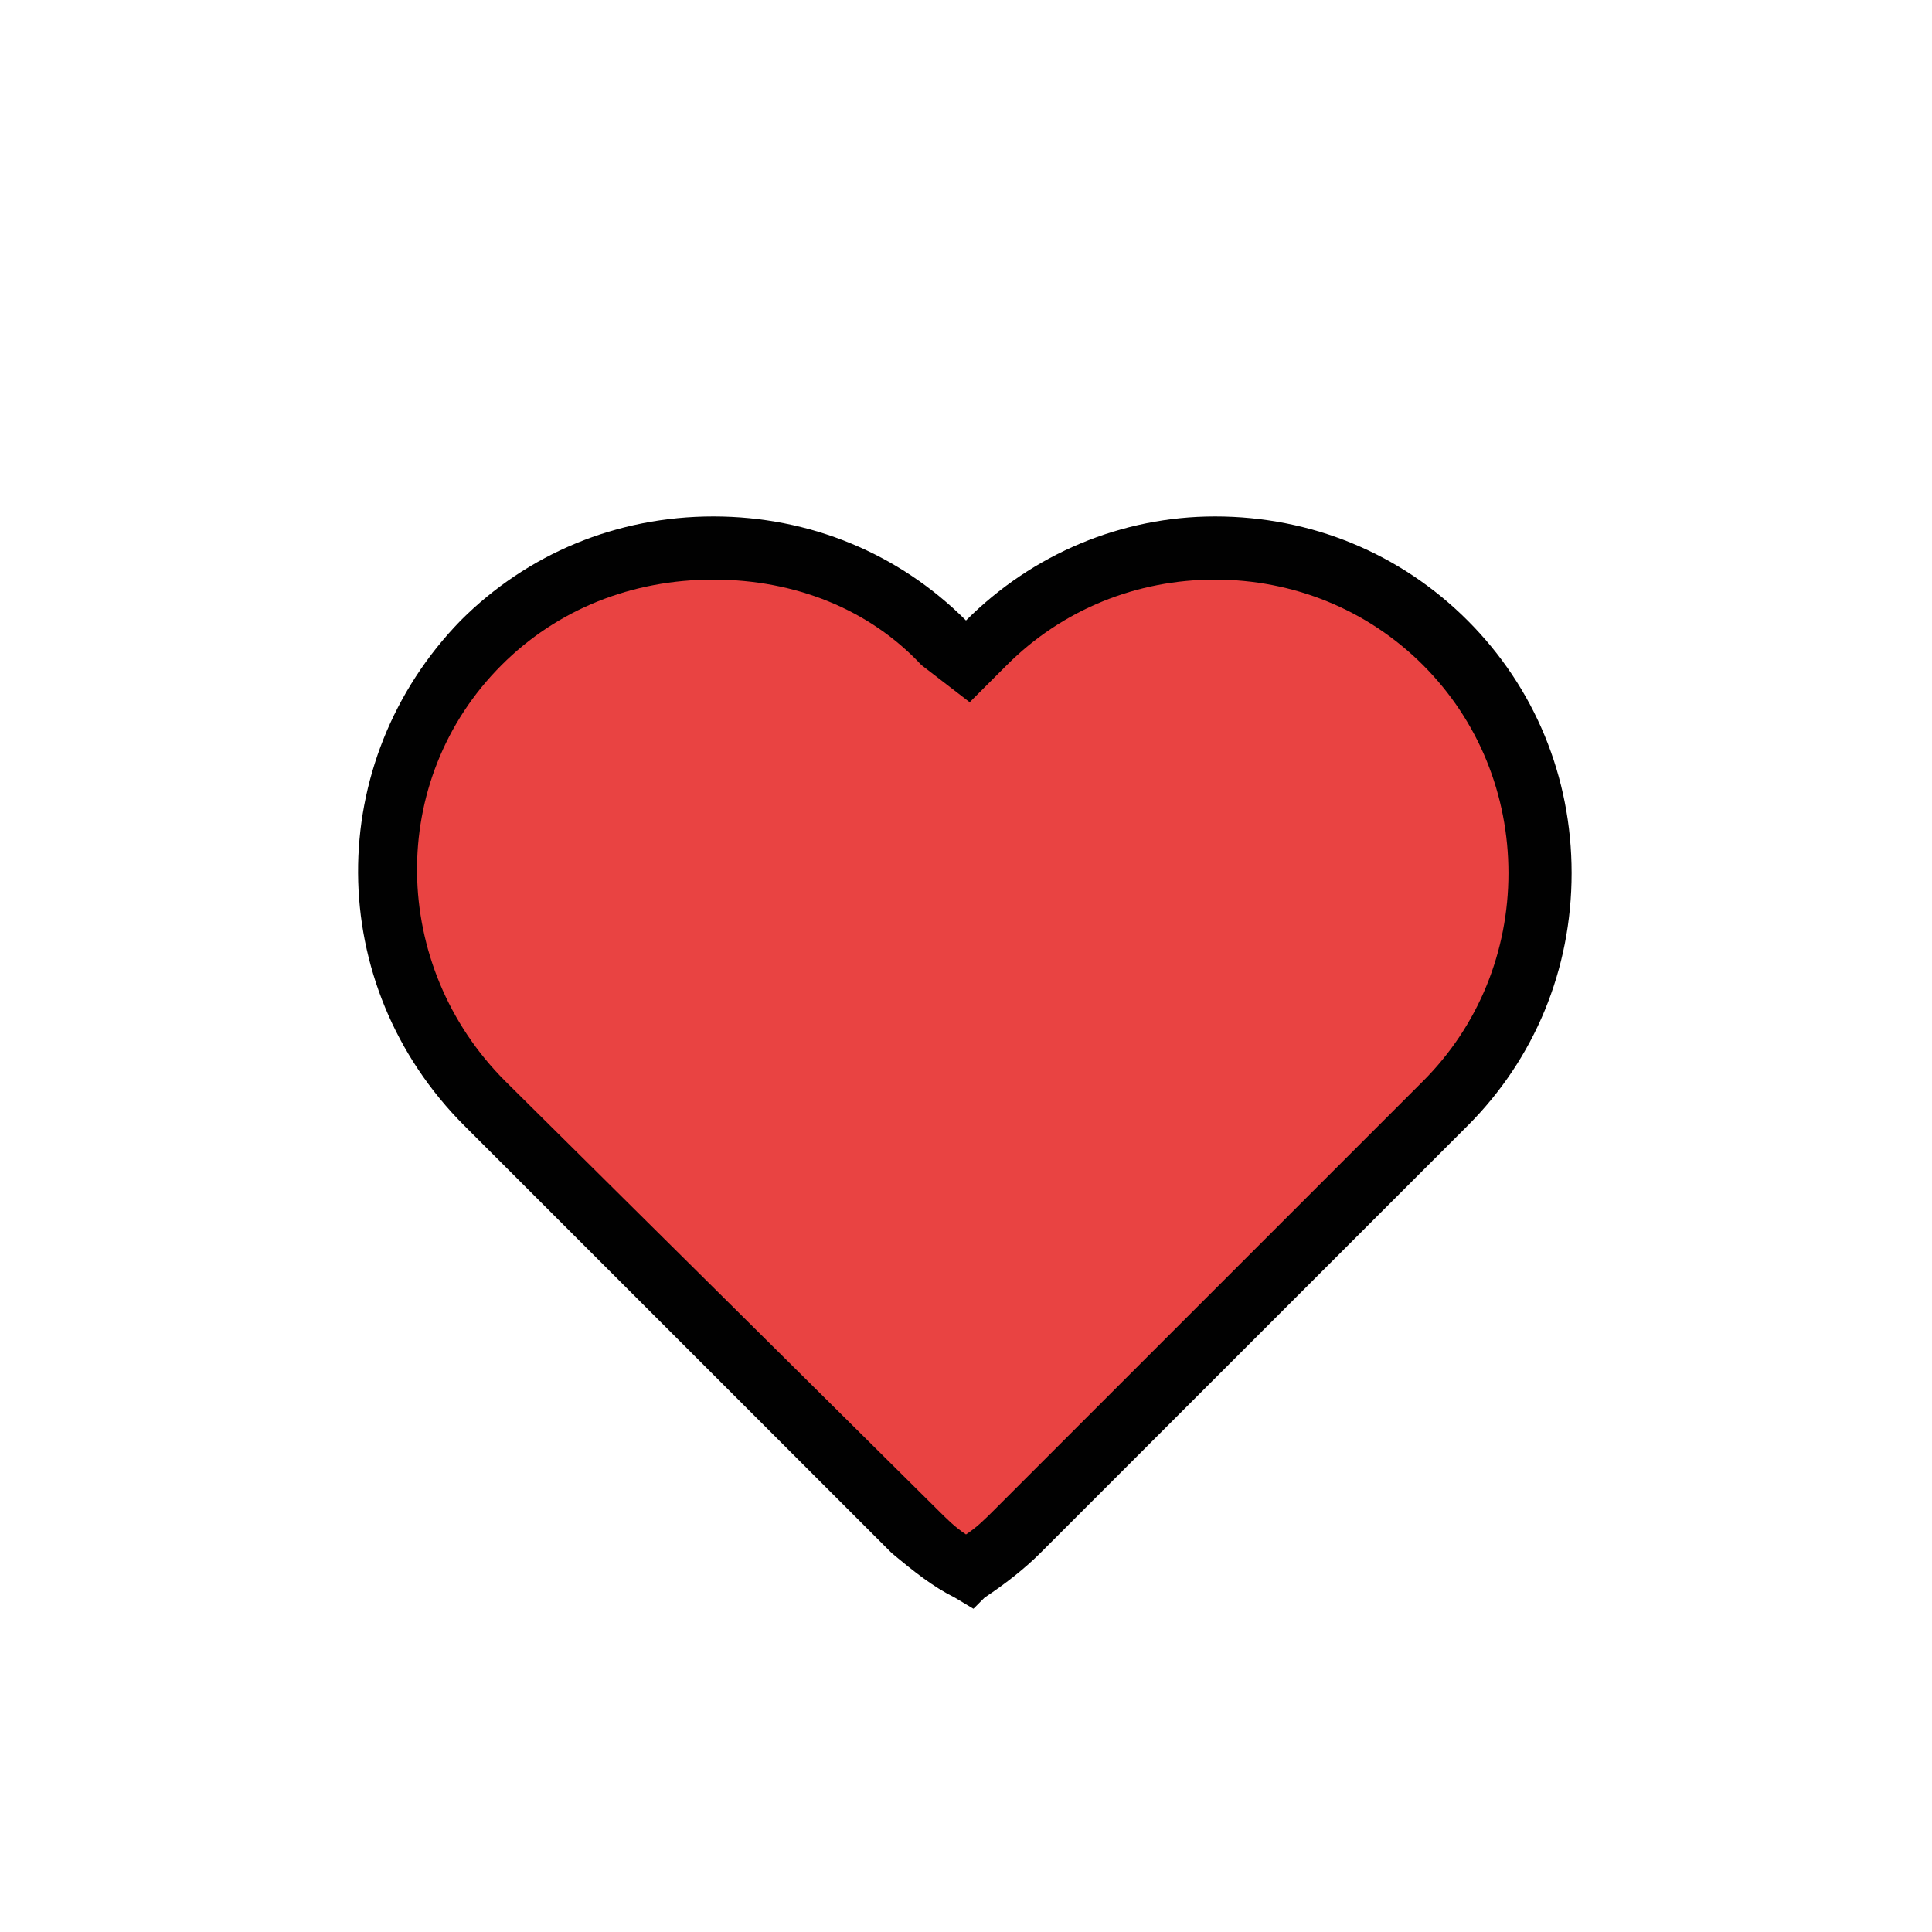
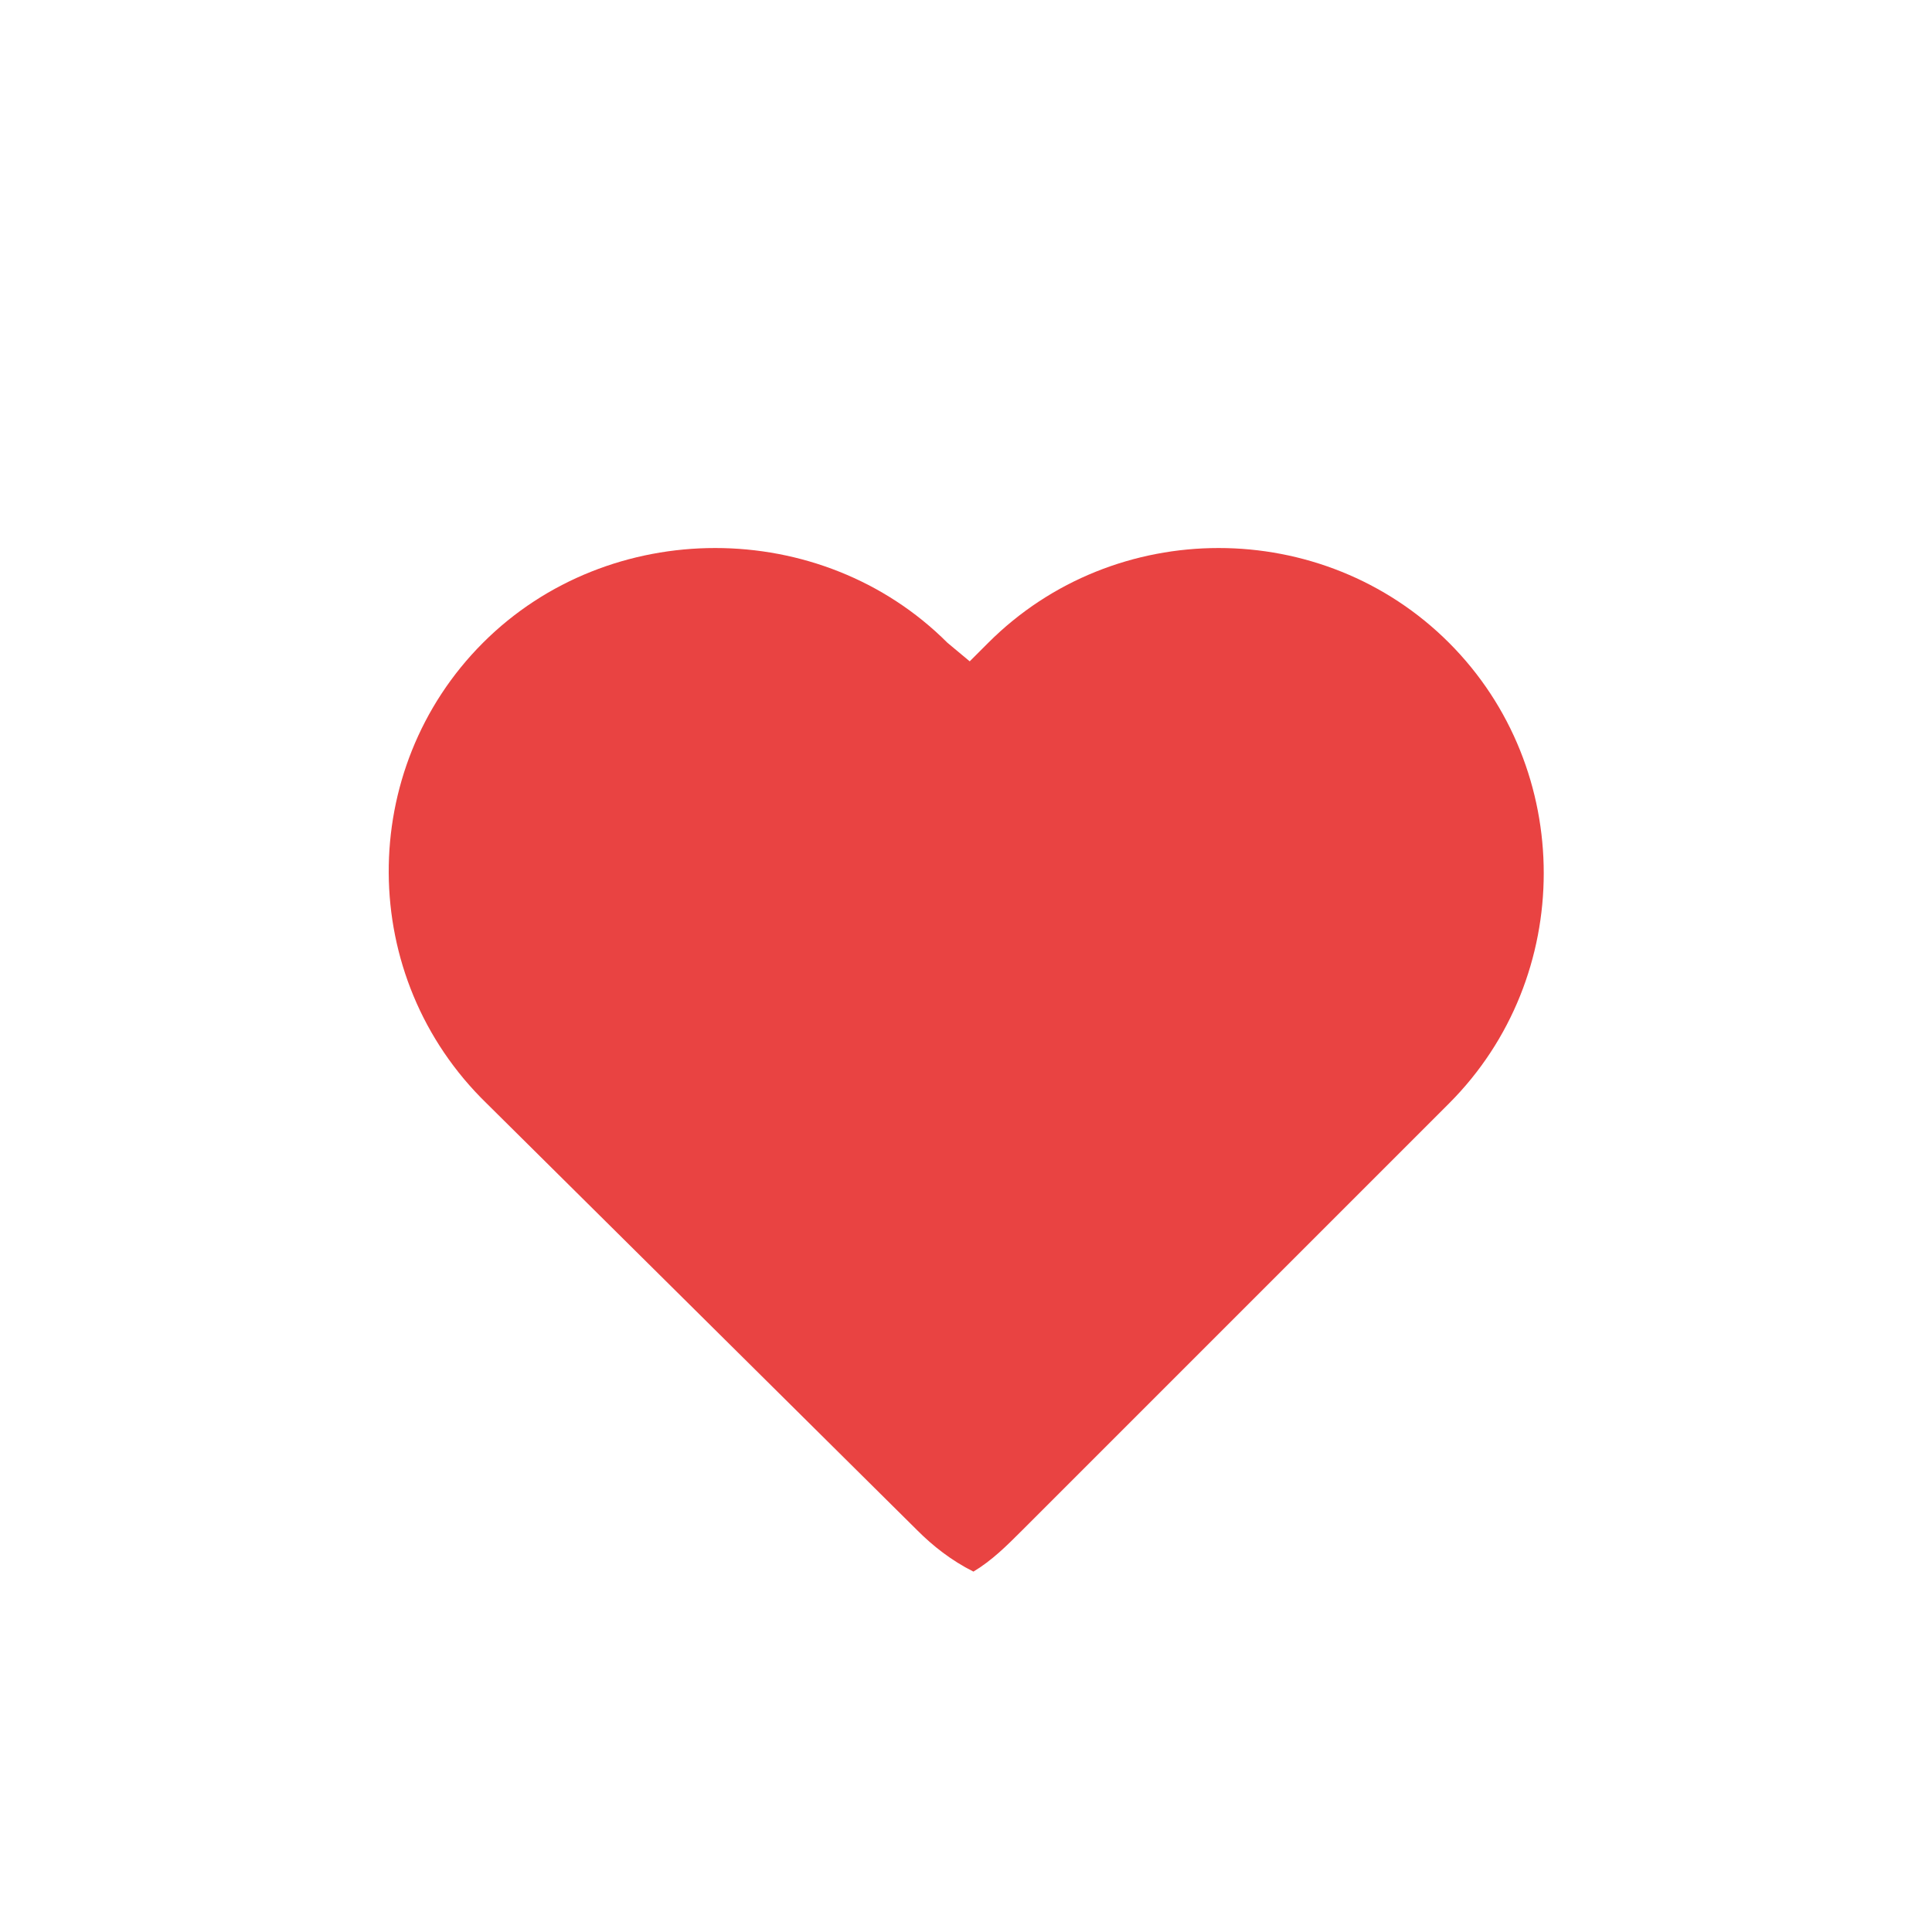
<svg xmlns="http://www.w3.org/2000/svg" version="1.1" id="Layer_1" x="0px" y="0px" viewBox="0 0 52 52" style="enable-background:new 0 0 52 52;" xml:space="preserve">
  <style type="text/css">
	.st0{fill:#E94342;}
	.st1{fill:#010101;}
</style>
  <g>
    <g>
      <path class="st0" d="M39,17.3c-3.4-3.4-9-3.4-12.4,0l-0.5,0.5l-0.6-0.5c-3.4-3.4-9.1-3.4-12.5,0c-3.4,3.4-3.4,9,0.1,12.4    l11.6,11.5c0.4,0.4,0.9,0.8,1.5,1.1c0.5-0.3,0.9-0.7,1.3-1.1L39,29.7C42.4,26.3,42.4,20.7,39,17.3z" />
    </g>
    <g>
-       <path class="st1" d="M26.2,43.3L25.7,43c-0.6-0.3-1.1-0.7-1.7-1.2L12.5,30.3c-3.8-3.8-3.8-9.8-0.1-13.6c1.8-1.8,4.2-2.8,6.8-2.8    c2.6,0,5,1,6.8,2.8c1.8-1.8,4.2-2.8,6.7-2.8c2.6,0,5,1,6.8,2.8l0,0l0,0c1.8,1.8,2.8,4.2,2.8,6.8c0,2.6-1,5-2.8,6.8L28,41.8    c-0.4,0.4-0.9,0.8-1.5,1.2L26.2,43.3z M19.2,15.6c-2.2,0-4.2,0.8-5.7,2.3c-3.1,3.1-3,8.1,0.1,11.2l11.6,11.5    c0.3,0.3,0.5,0.5,0.8,0.7c0.3-0.2,0.5-0.4,0.8-0.7l11.5-11.5c1.5-1.5,2.3-3.5,2.3-5.6s-0.8-4.1-2.3-5.6l0,0    c-1.5-1.5-3.5-2.3-5.6-2.3c-2.1,0-4.1,0.8-5.6,2.3l-1,1l-1.3-1C23.4,16.4,21.4,15.6,19.2,15.6z" />
-     </g>
+       </g>
  </g>
</svg>